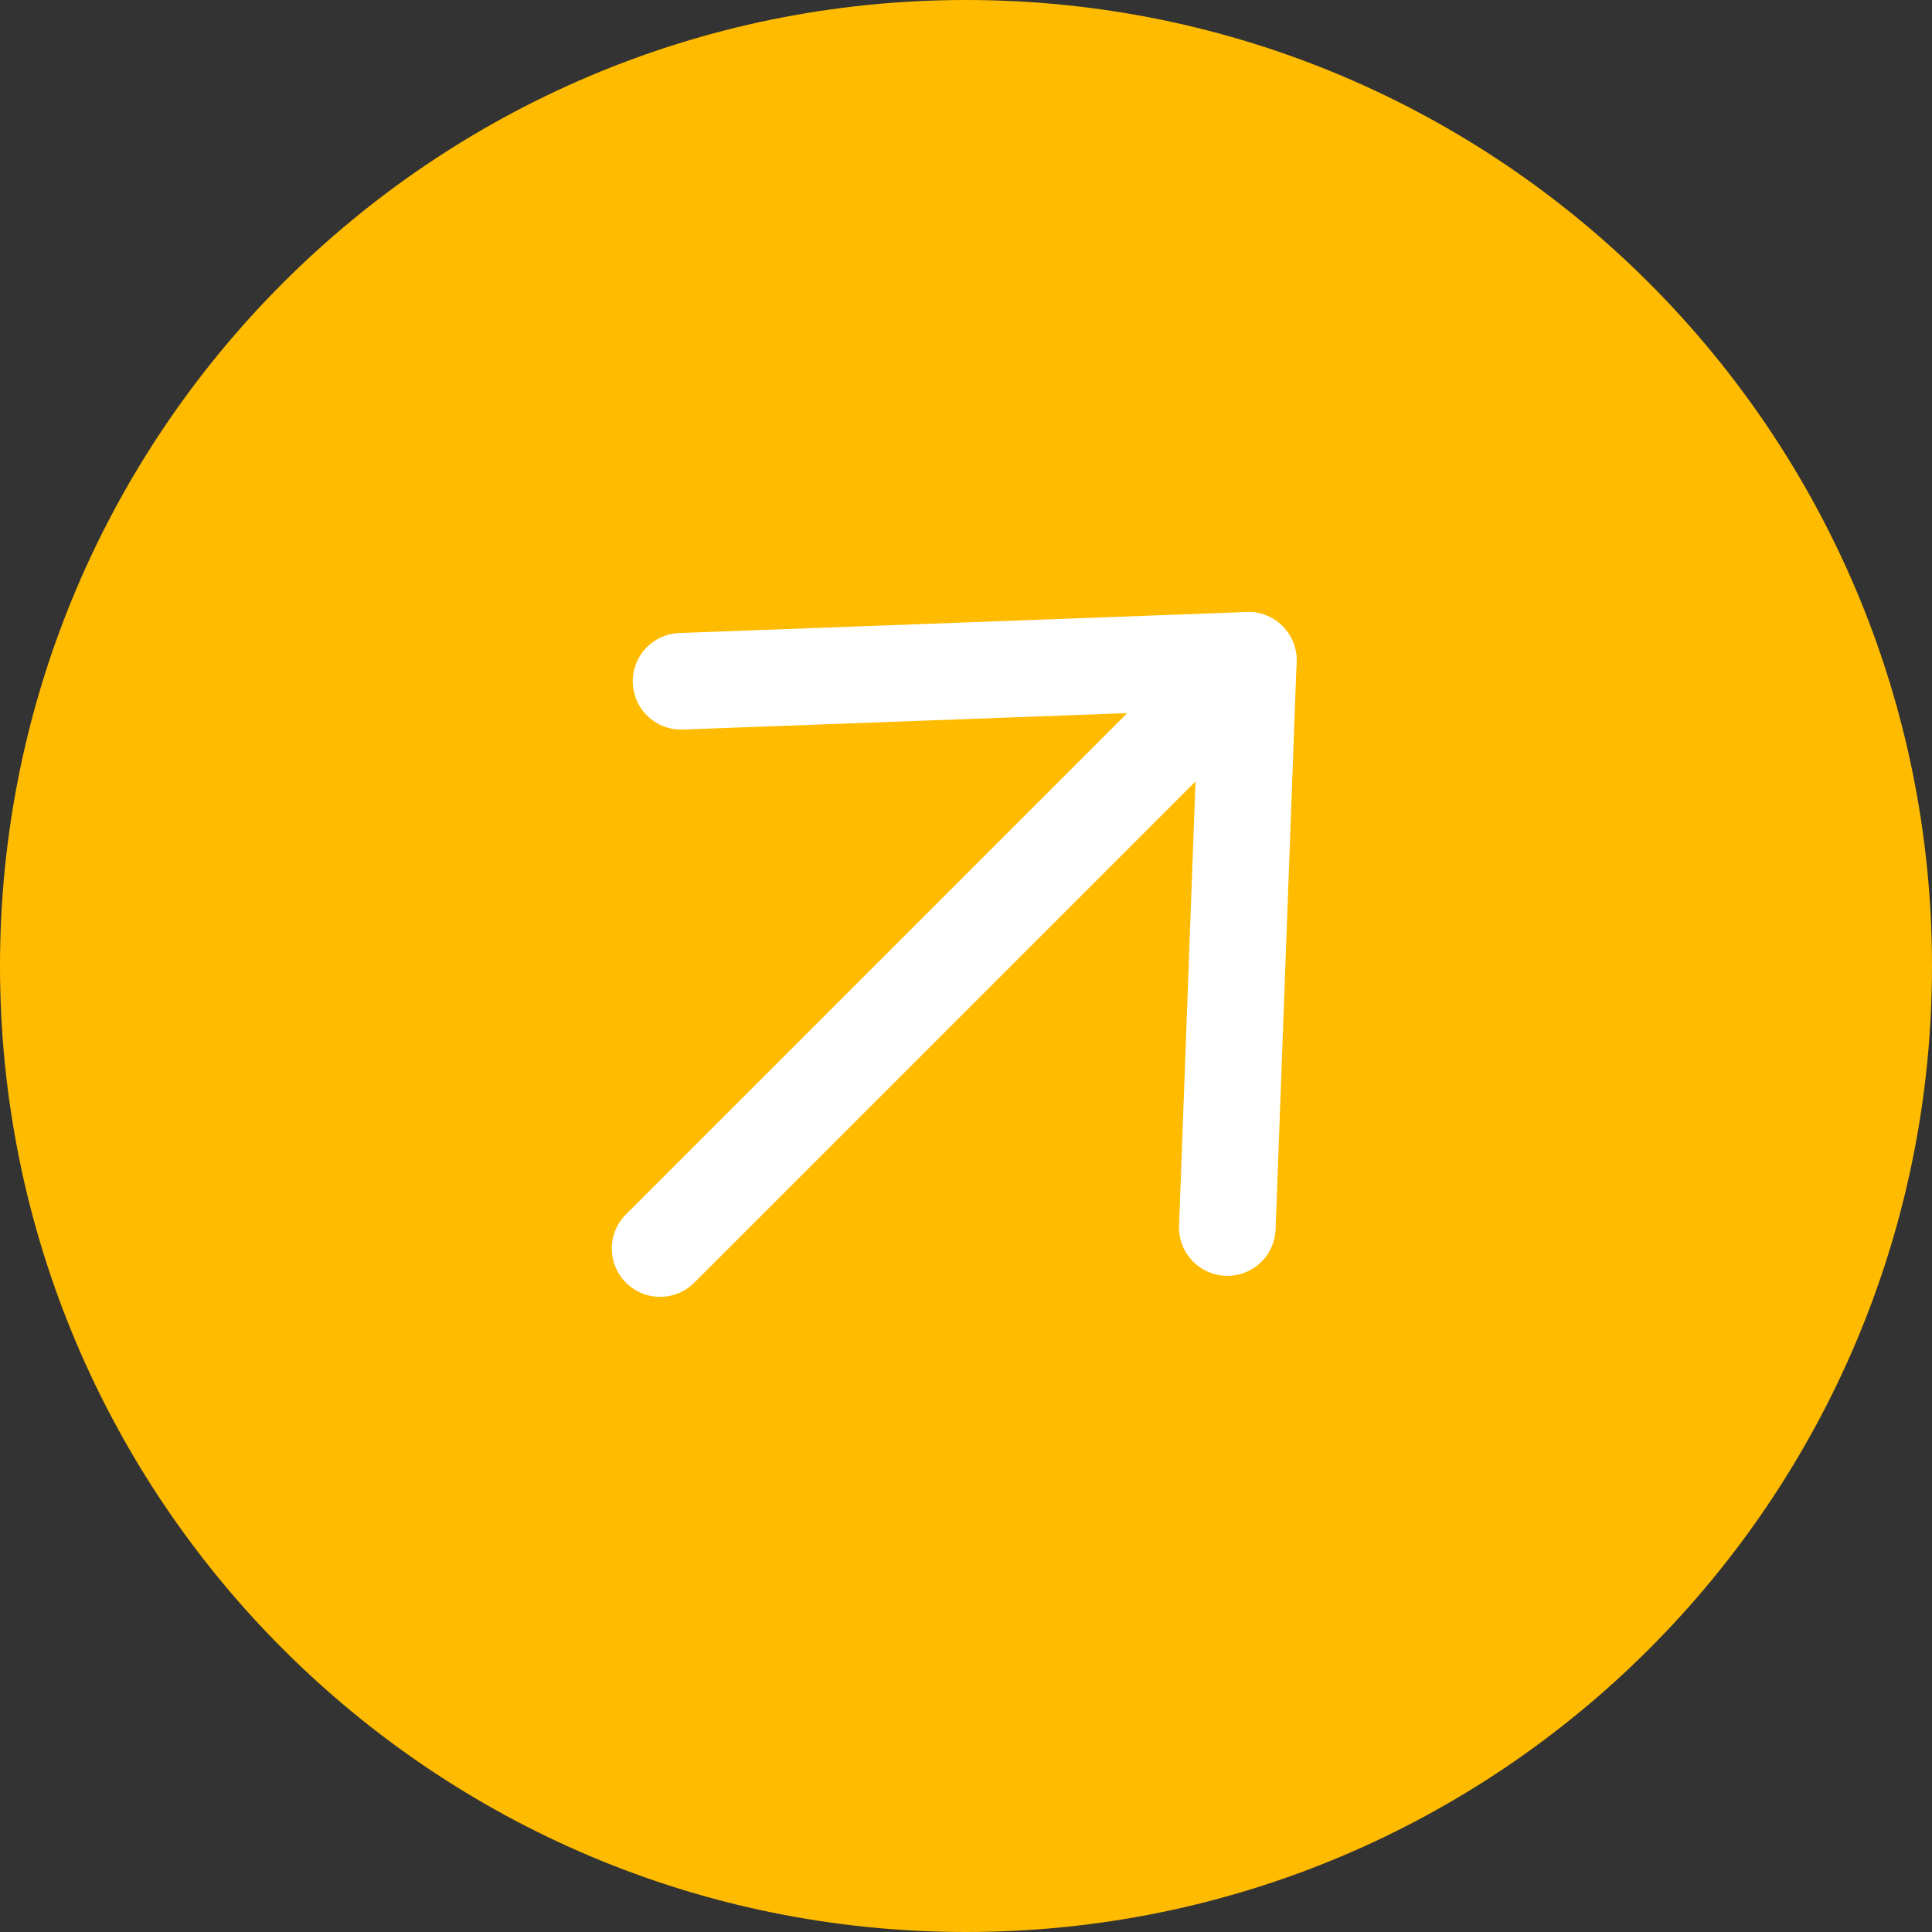
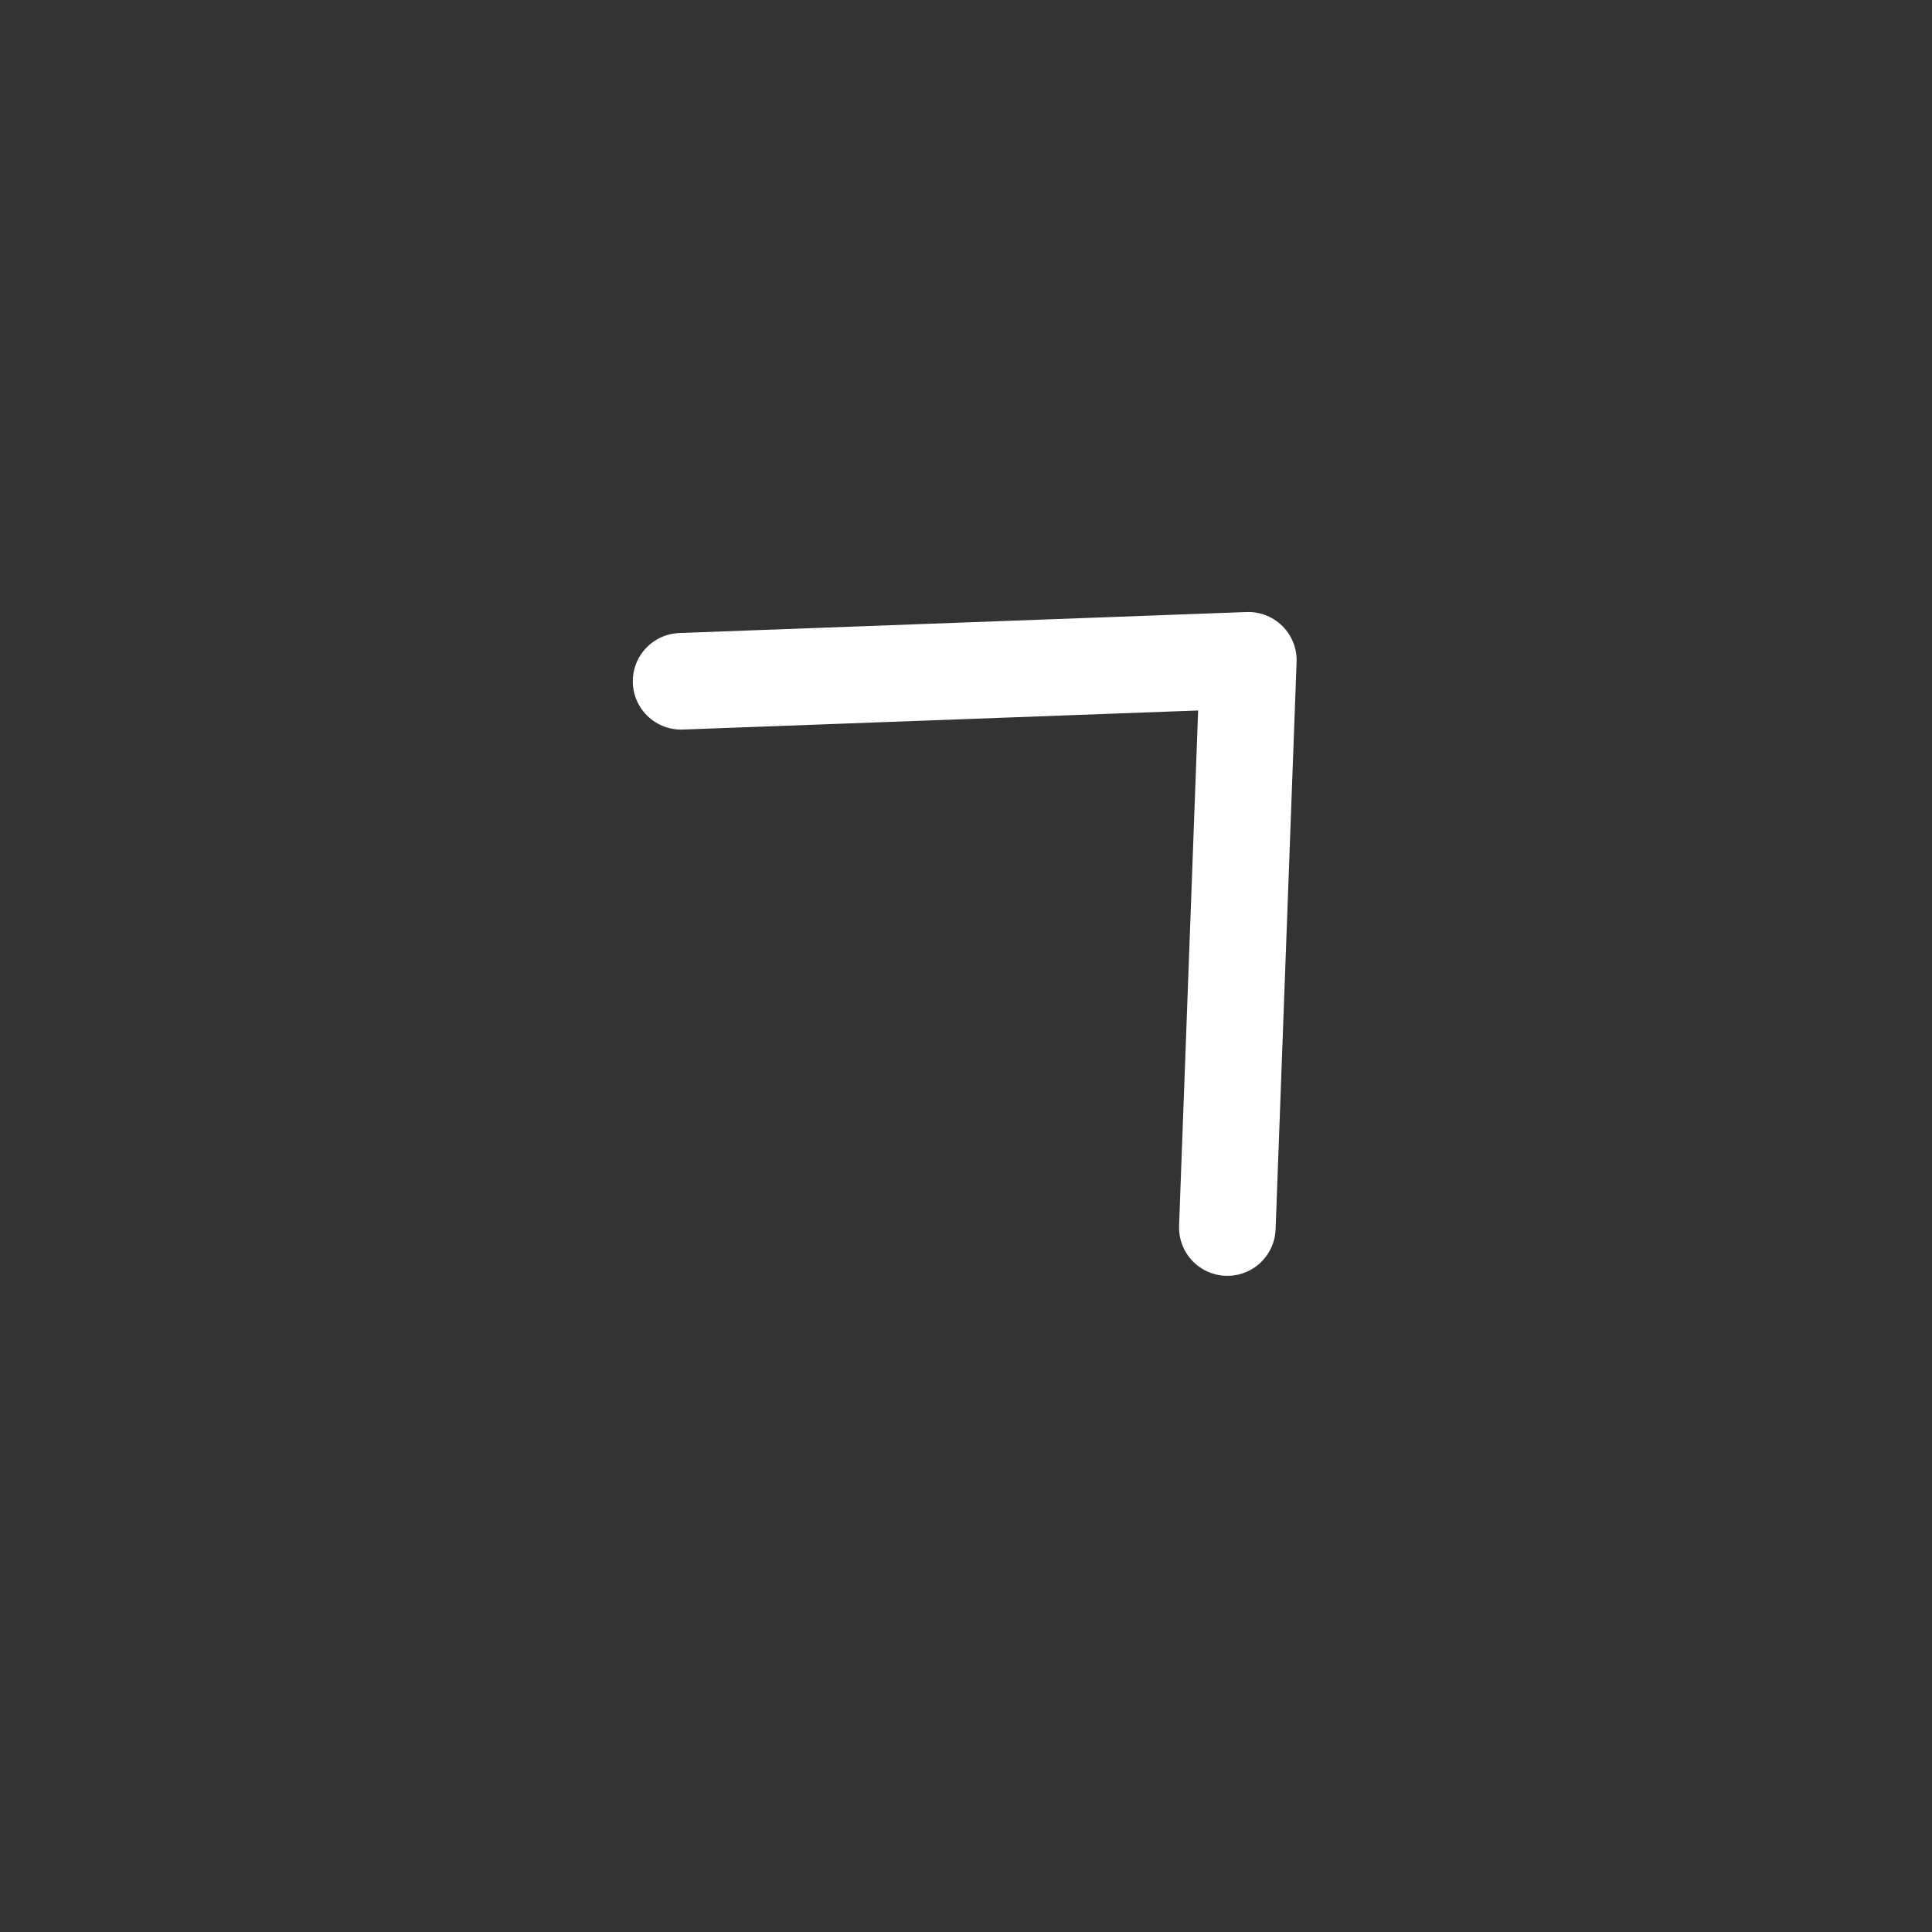
<svg xmlns="http://www.w3.org/2000/svg" width="30" height="30" viewBox="0 0 30 30" fill="none">
  <rect x="0" y="0" width="30" height="30" fill="#333333" stroke="none" />
-   <path d="M15 30C23.284 30 30 23.284 30 15C30 6.716 23.284 8.89558e-07 15 1.25168e-06C6.716 1.61379e-06 -1.01779e-06 6.716 -6.5567e-07 15C-2.93555e-07 23.284 6.716 30 15 30Z" fill="#FFBB00" />
-   <path d="M10.25 19.387L19.384 10.253" stroke="white" stroke-width="1.5" stroke-linecap="round" stroke-linejoin="round" />
  <path d="M19.058 19.061L19.384 10.253L10.576 10.579" stroke="white" stroke-width="1.5" stroke-linecap="round" stroke-linejoin="round" />
</svg>